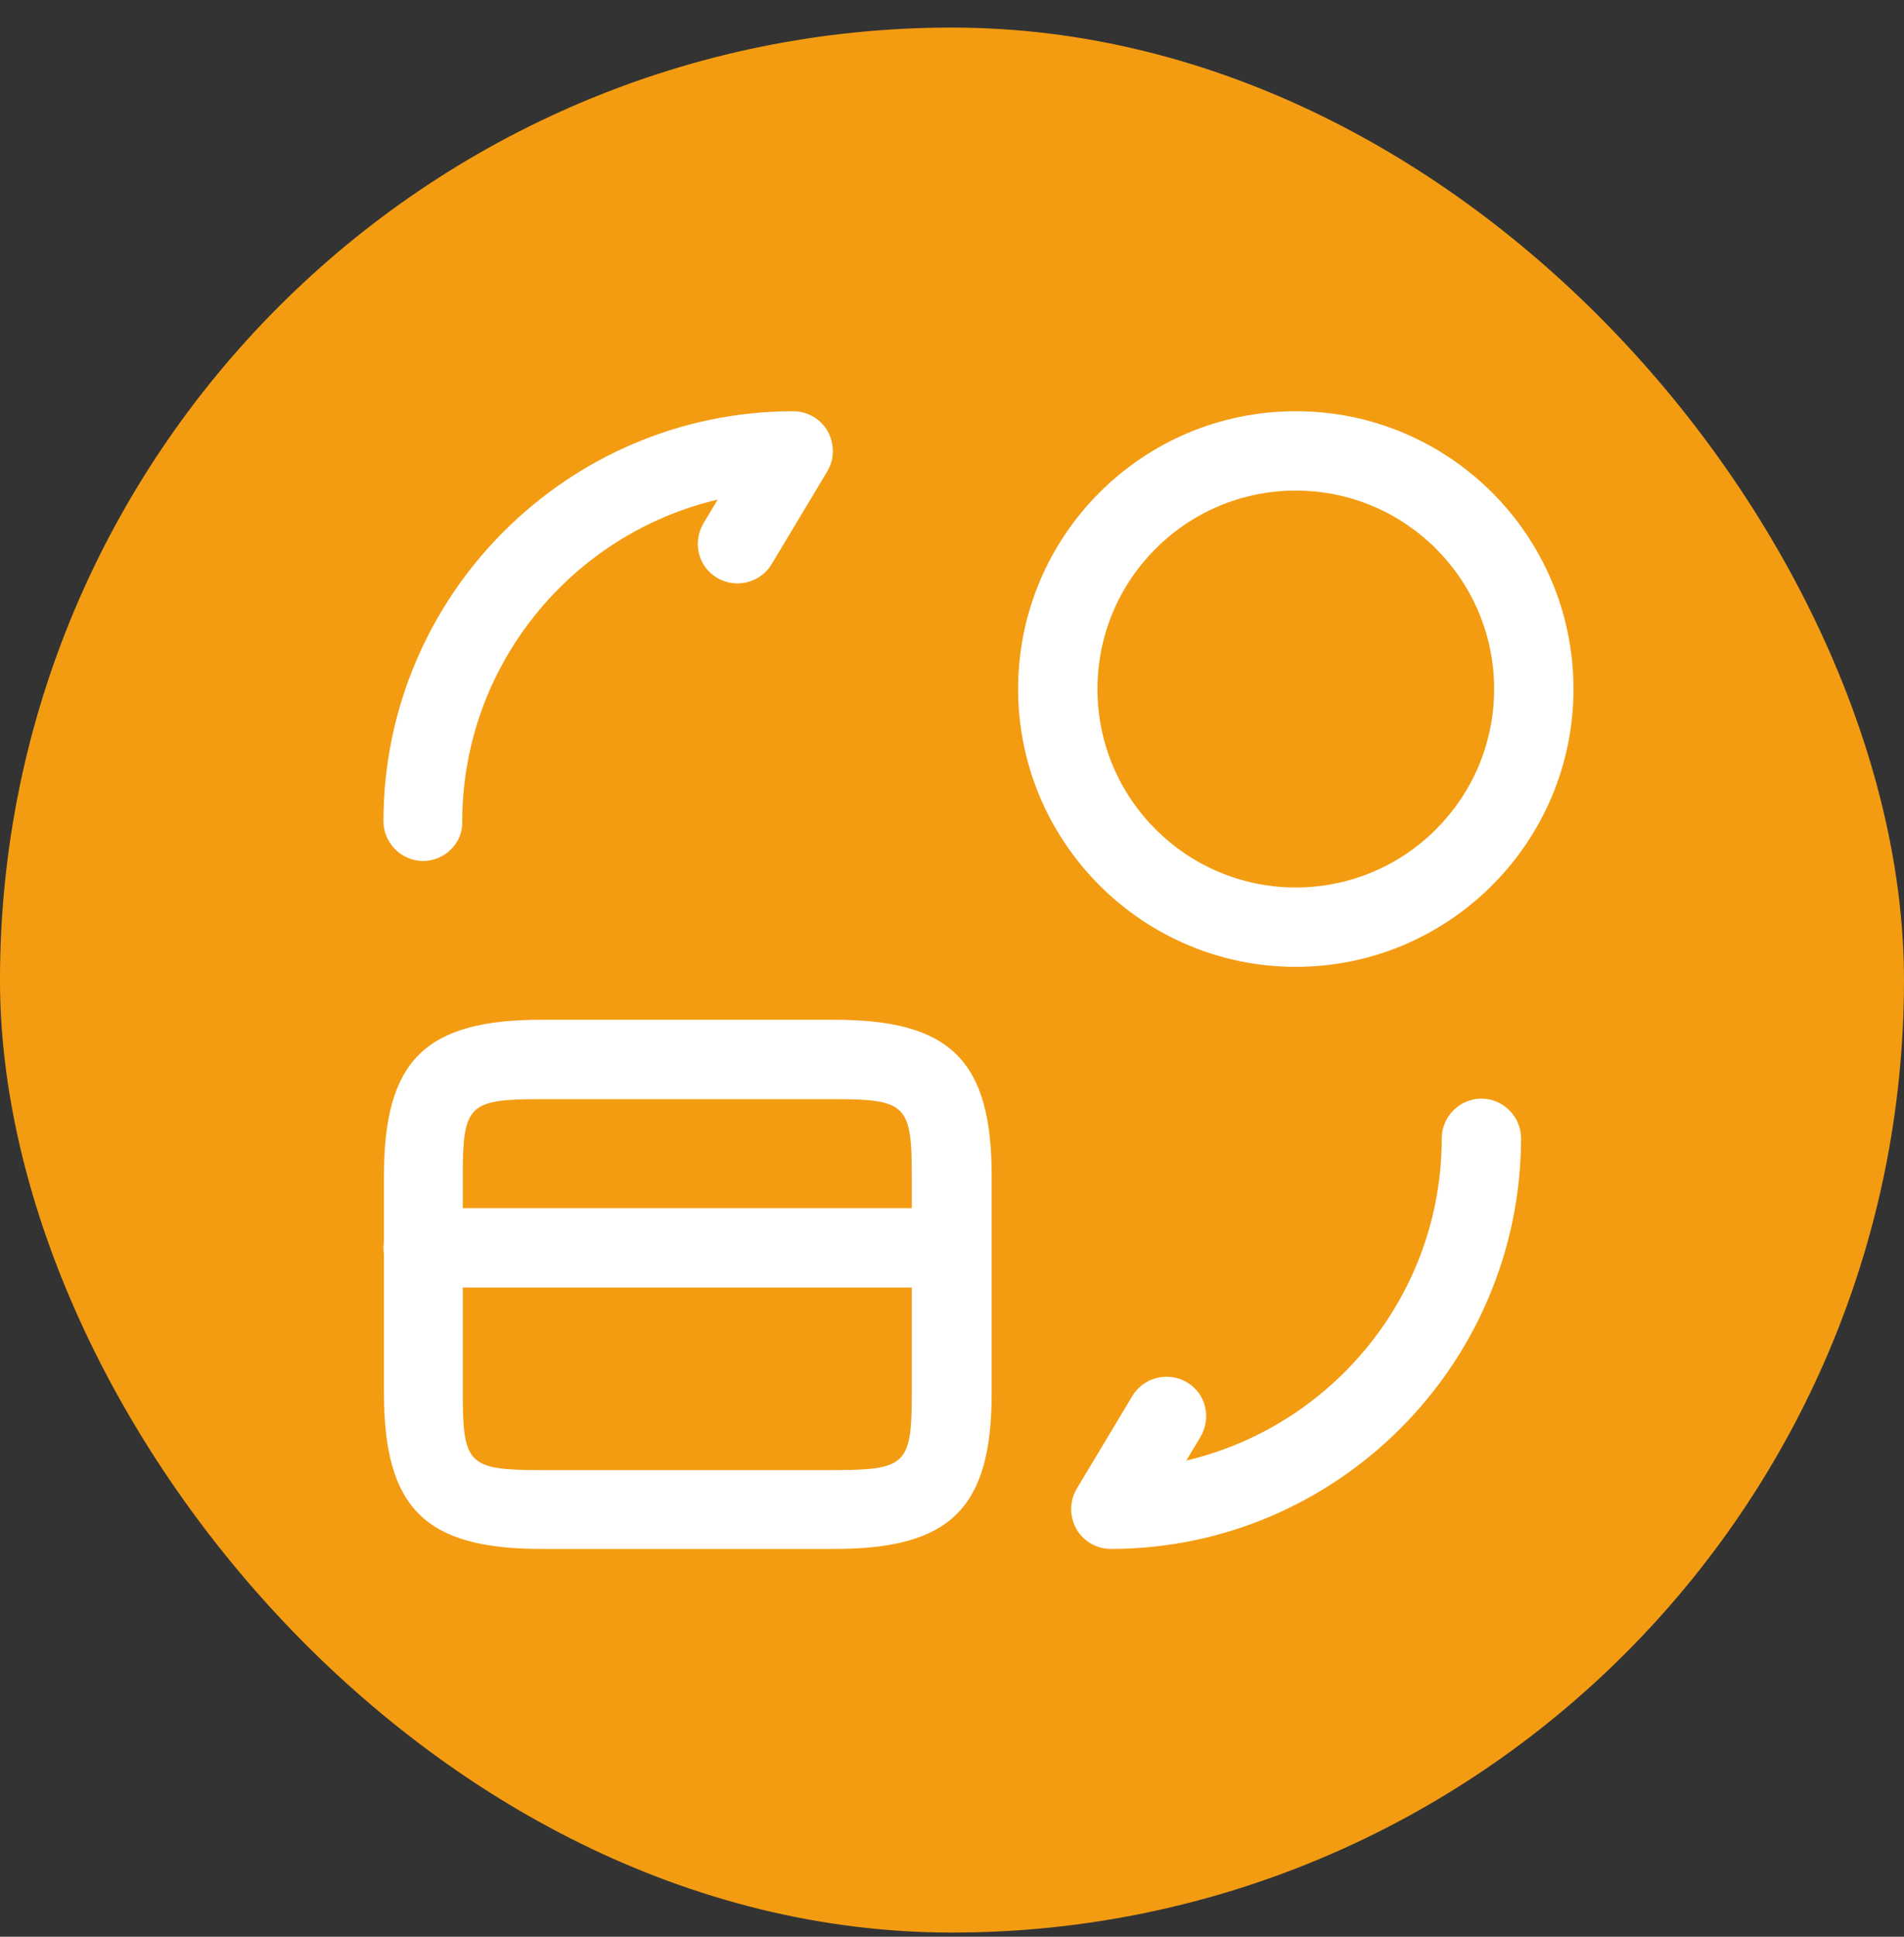
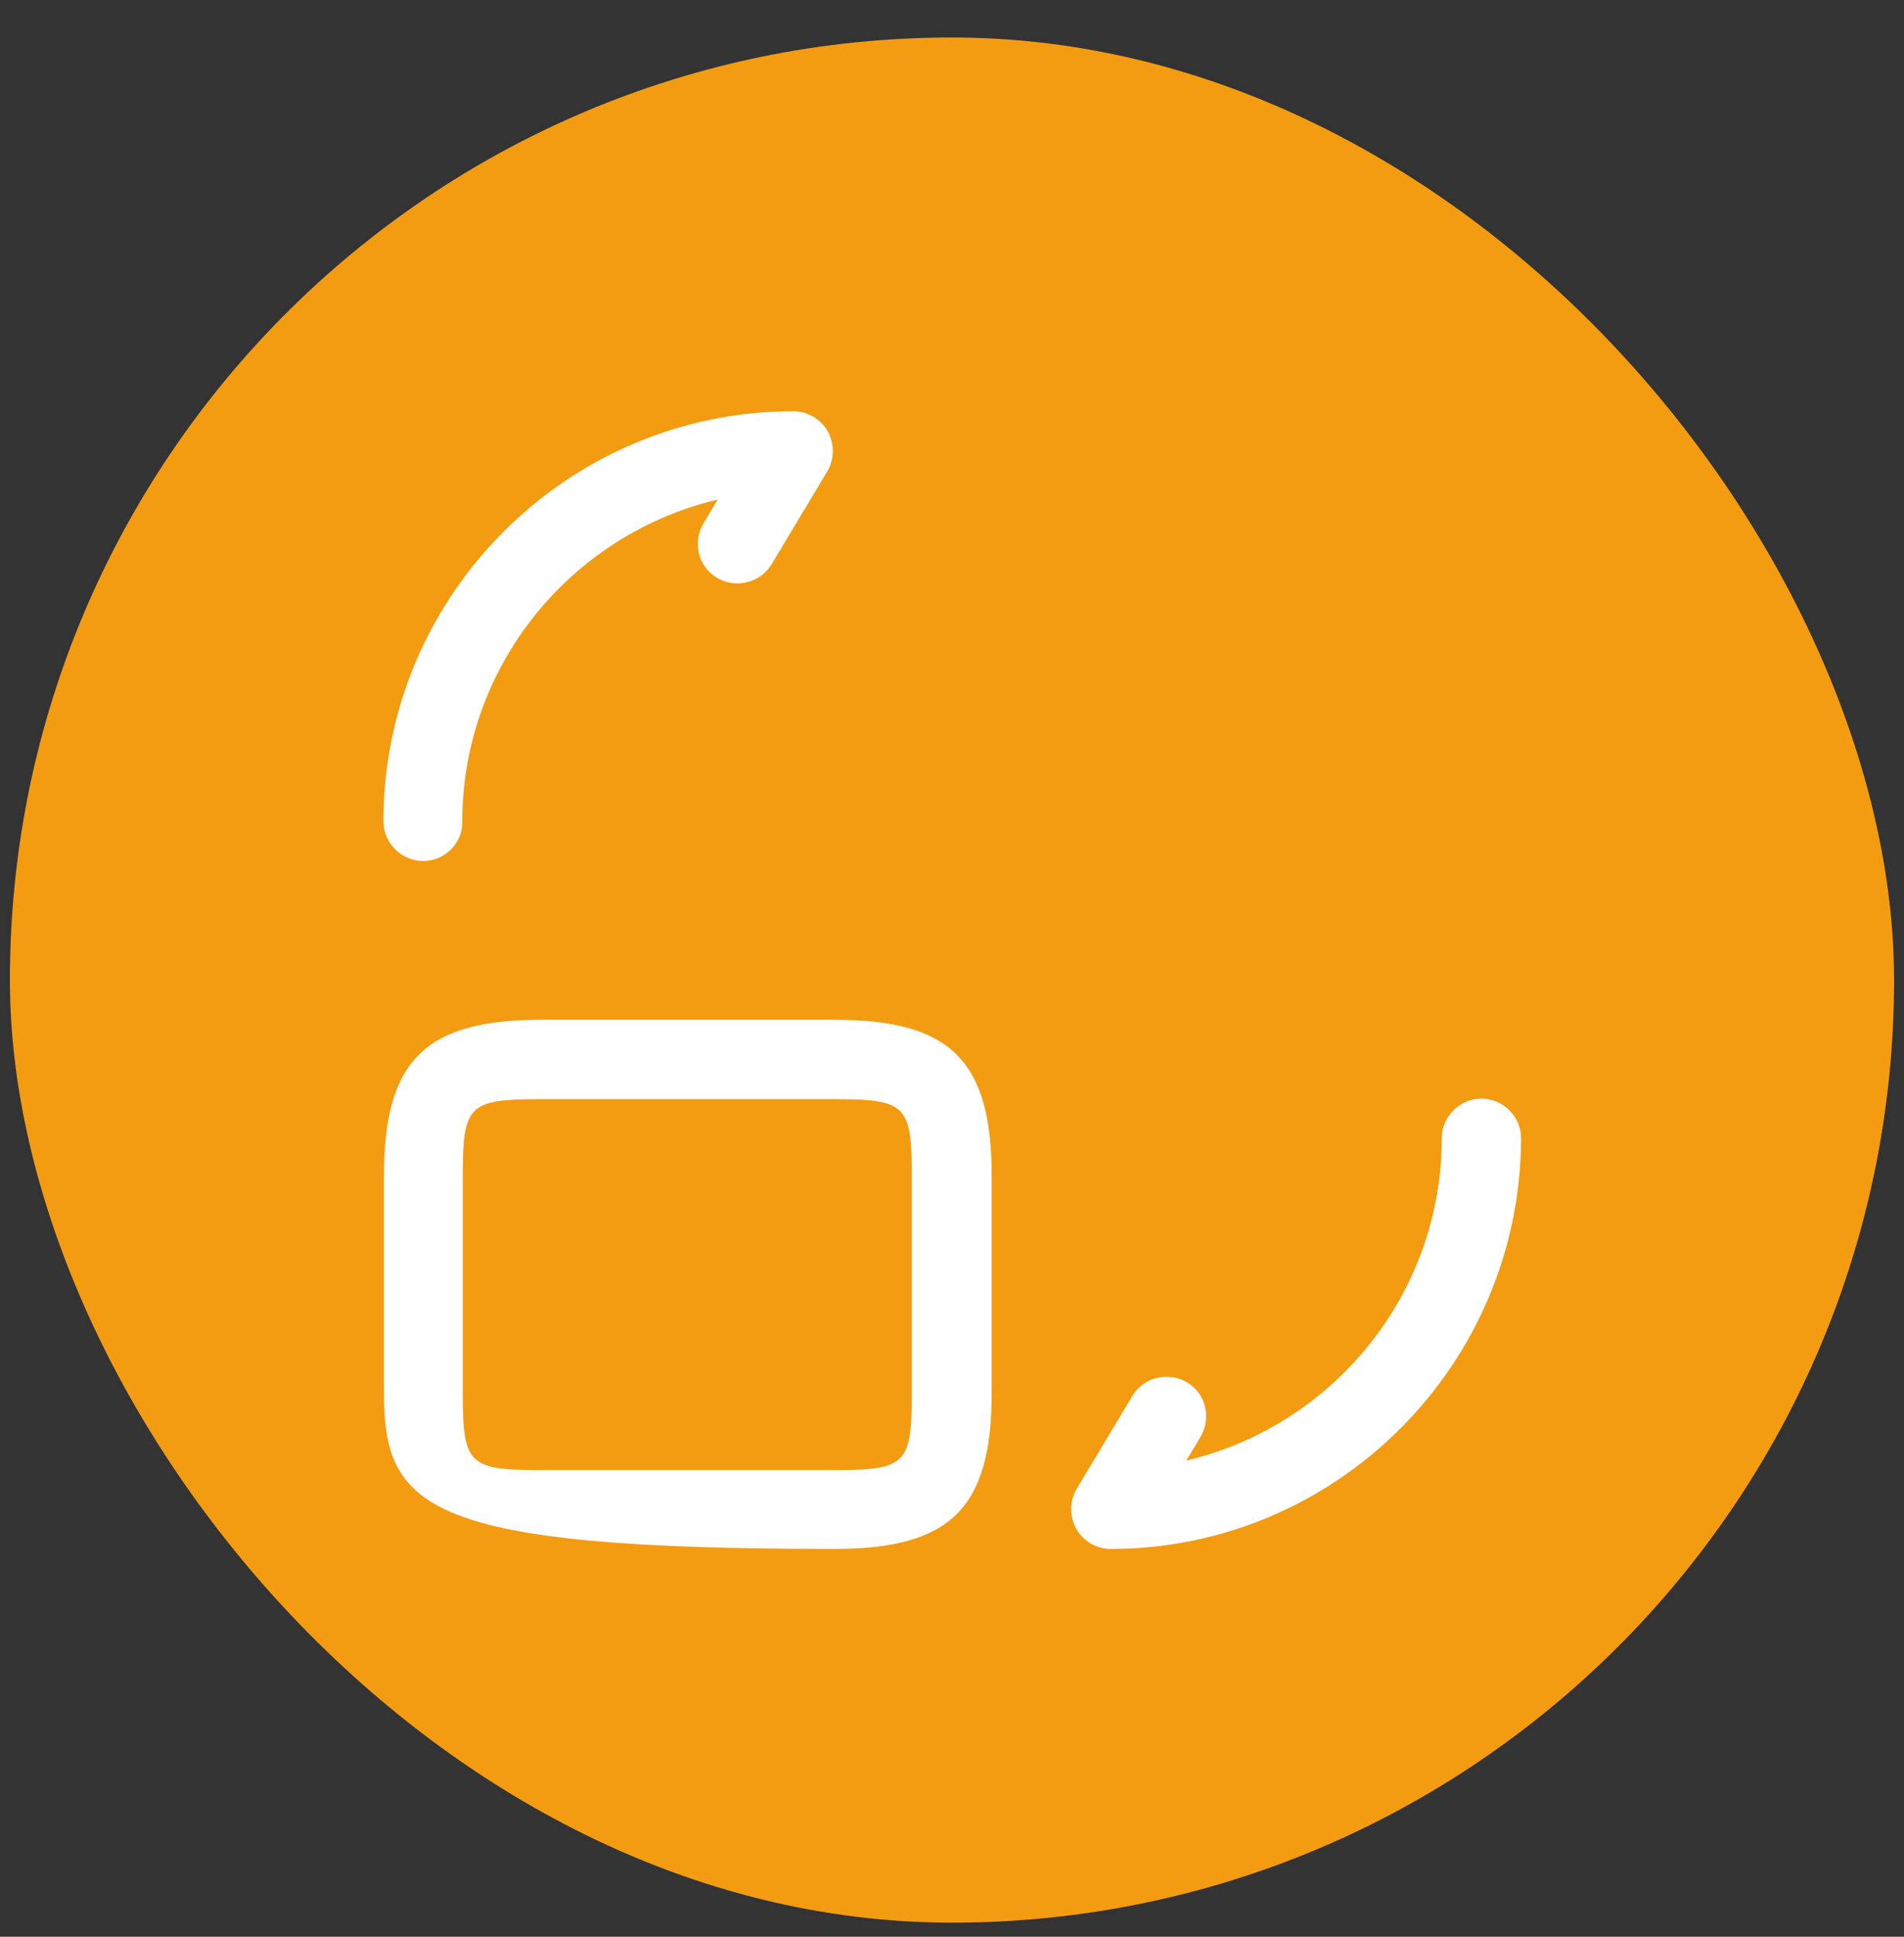
<svg xmlns="http://www.w3.org/2000/svg" width="60" height="61" viewBox="0 0 60 61" fill="none">
  <rect x="0" y="0" width="60" height="61" fill="#333333" stroke="none" />
  <rect x="0.312" y="1.181" width="59.375" height="59.375" rx="29.688" fill="#F39C12" />
-   <path d="M30.001 40.552H13.334C12.651 40.552 12.084 39.985 12.084 39.302C12.084 38.618 12.651 38.052 13.334 38.052H30.001C30.684 38.052 31.251 38.618 31.251 39.302C31.251 40.002 30.684 40.552 30.001 40.552Z" fill="white" />
-   <path d="M26.3 48.785H17.05C13.4 48.785 12.1 47.502 12.1 43.869V37.035C12.1 33.402 13.4 32.119 17.05 32.119H26.3C29.95 32.119 31.25 33.402 31.25 37.035V43.885C31.25 47.502 29.95 48.785 26.3 48.785ZM17.033 34.619C14.766 34.619 14.583 34.802 14.583 37.035V43.885C14.583 46.119 14.766 46.302 17.033 46.302H26.283C28.55 46.302 28.733 46.119 28.733 43.885V37.035C28.733 34.802 28.55 34.619 26.283 34.619H17.033Z" fill="white" />
+   <path d="M26.3 48.785C13.4 48.785 12.1 47.502 12.1 43.869V37.035C12.1 33.402 13.4 32.119 17.05 32.119H26.3C29.95 32.119 31.25 33.402 31.25 37.035V43.885C31.25 47.502 29.95 48.785 26.3 48.785ZM17.033 34.619C14.766 34.619 14.583 34.802 14.583 37.035V43.885C14.583 46.119 14.766 46.302 17.033 46.302H26.283C28.55 46.302 28.733 46.119 28.733 43.885V37.035C28.733 34.802 28.55 34.619 26.283 34.619H17.033Z" fill="white" />
  <path d="M35 48.785C34.55 48.785 34.133 48.535 33.916 48.152C33.7 47.752 33.7 47.285 33.933 46.885L35.683 43.969C36.033 43.385 36.8 43.185 37.4 43.535C38 43.885 38.183 44.652 37.833 45.252L37.383 46.002C41.983 44.919 45.433 40.785 45.433 35.852C45.433 35.169 46 34.602 46.683 34.602C47.366 34.602 47.933 35.169 47.933 35.852C47.916 42.985 42.116 48.785 35 48.785Z" fill="white" />
  <path d="M13.334 27.118C12.651 27.118 12.084 26.552 12.084 25.868C12.084 18.752 17.884 12.952 25.001 12.952C25.451 12.952 25.867 13.202 26.084 13.585C26.301 13.985 26.301 14.452 26.067 14.852L24.317 17.768C23.967 18.352 23.201 18.552 22.601 18.202C22.001 17.852 21.817 17.085 22.167 16.485L22.617 15.735C18.017 16.818 14.567 20.952 14.567 25.885C14.584 26.552 14.017 27.118 13.334 27.118Z" fill="white" />
-   <path d="M40.834 30.452C36.017 30.452 32.084 26.535 32.084 21.702C32.084 16.868 36.001 12.952 40.834 12.952C45.667 12.952 49.584 16.868 49.584 21.702C49.584 26.535 45.651 30.452 40.834 30.452ZM40.834 15.452C37.384 15.452 34.584 18.252 34.584 21.702C34.584 25.152 37.384 27.952 40.834 27.952C44.284 27.952 47.084 25.152 47.084 21.702C47.084 18.252 44.284 15.452 40.834 15.452Z" fill="white" />
-   <rect x="0.312" y="1.181" width="59.375" height="59.375" rx="29.688" stroke="#F39C12" stroke-width="0.625" />
</svg>